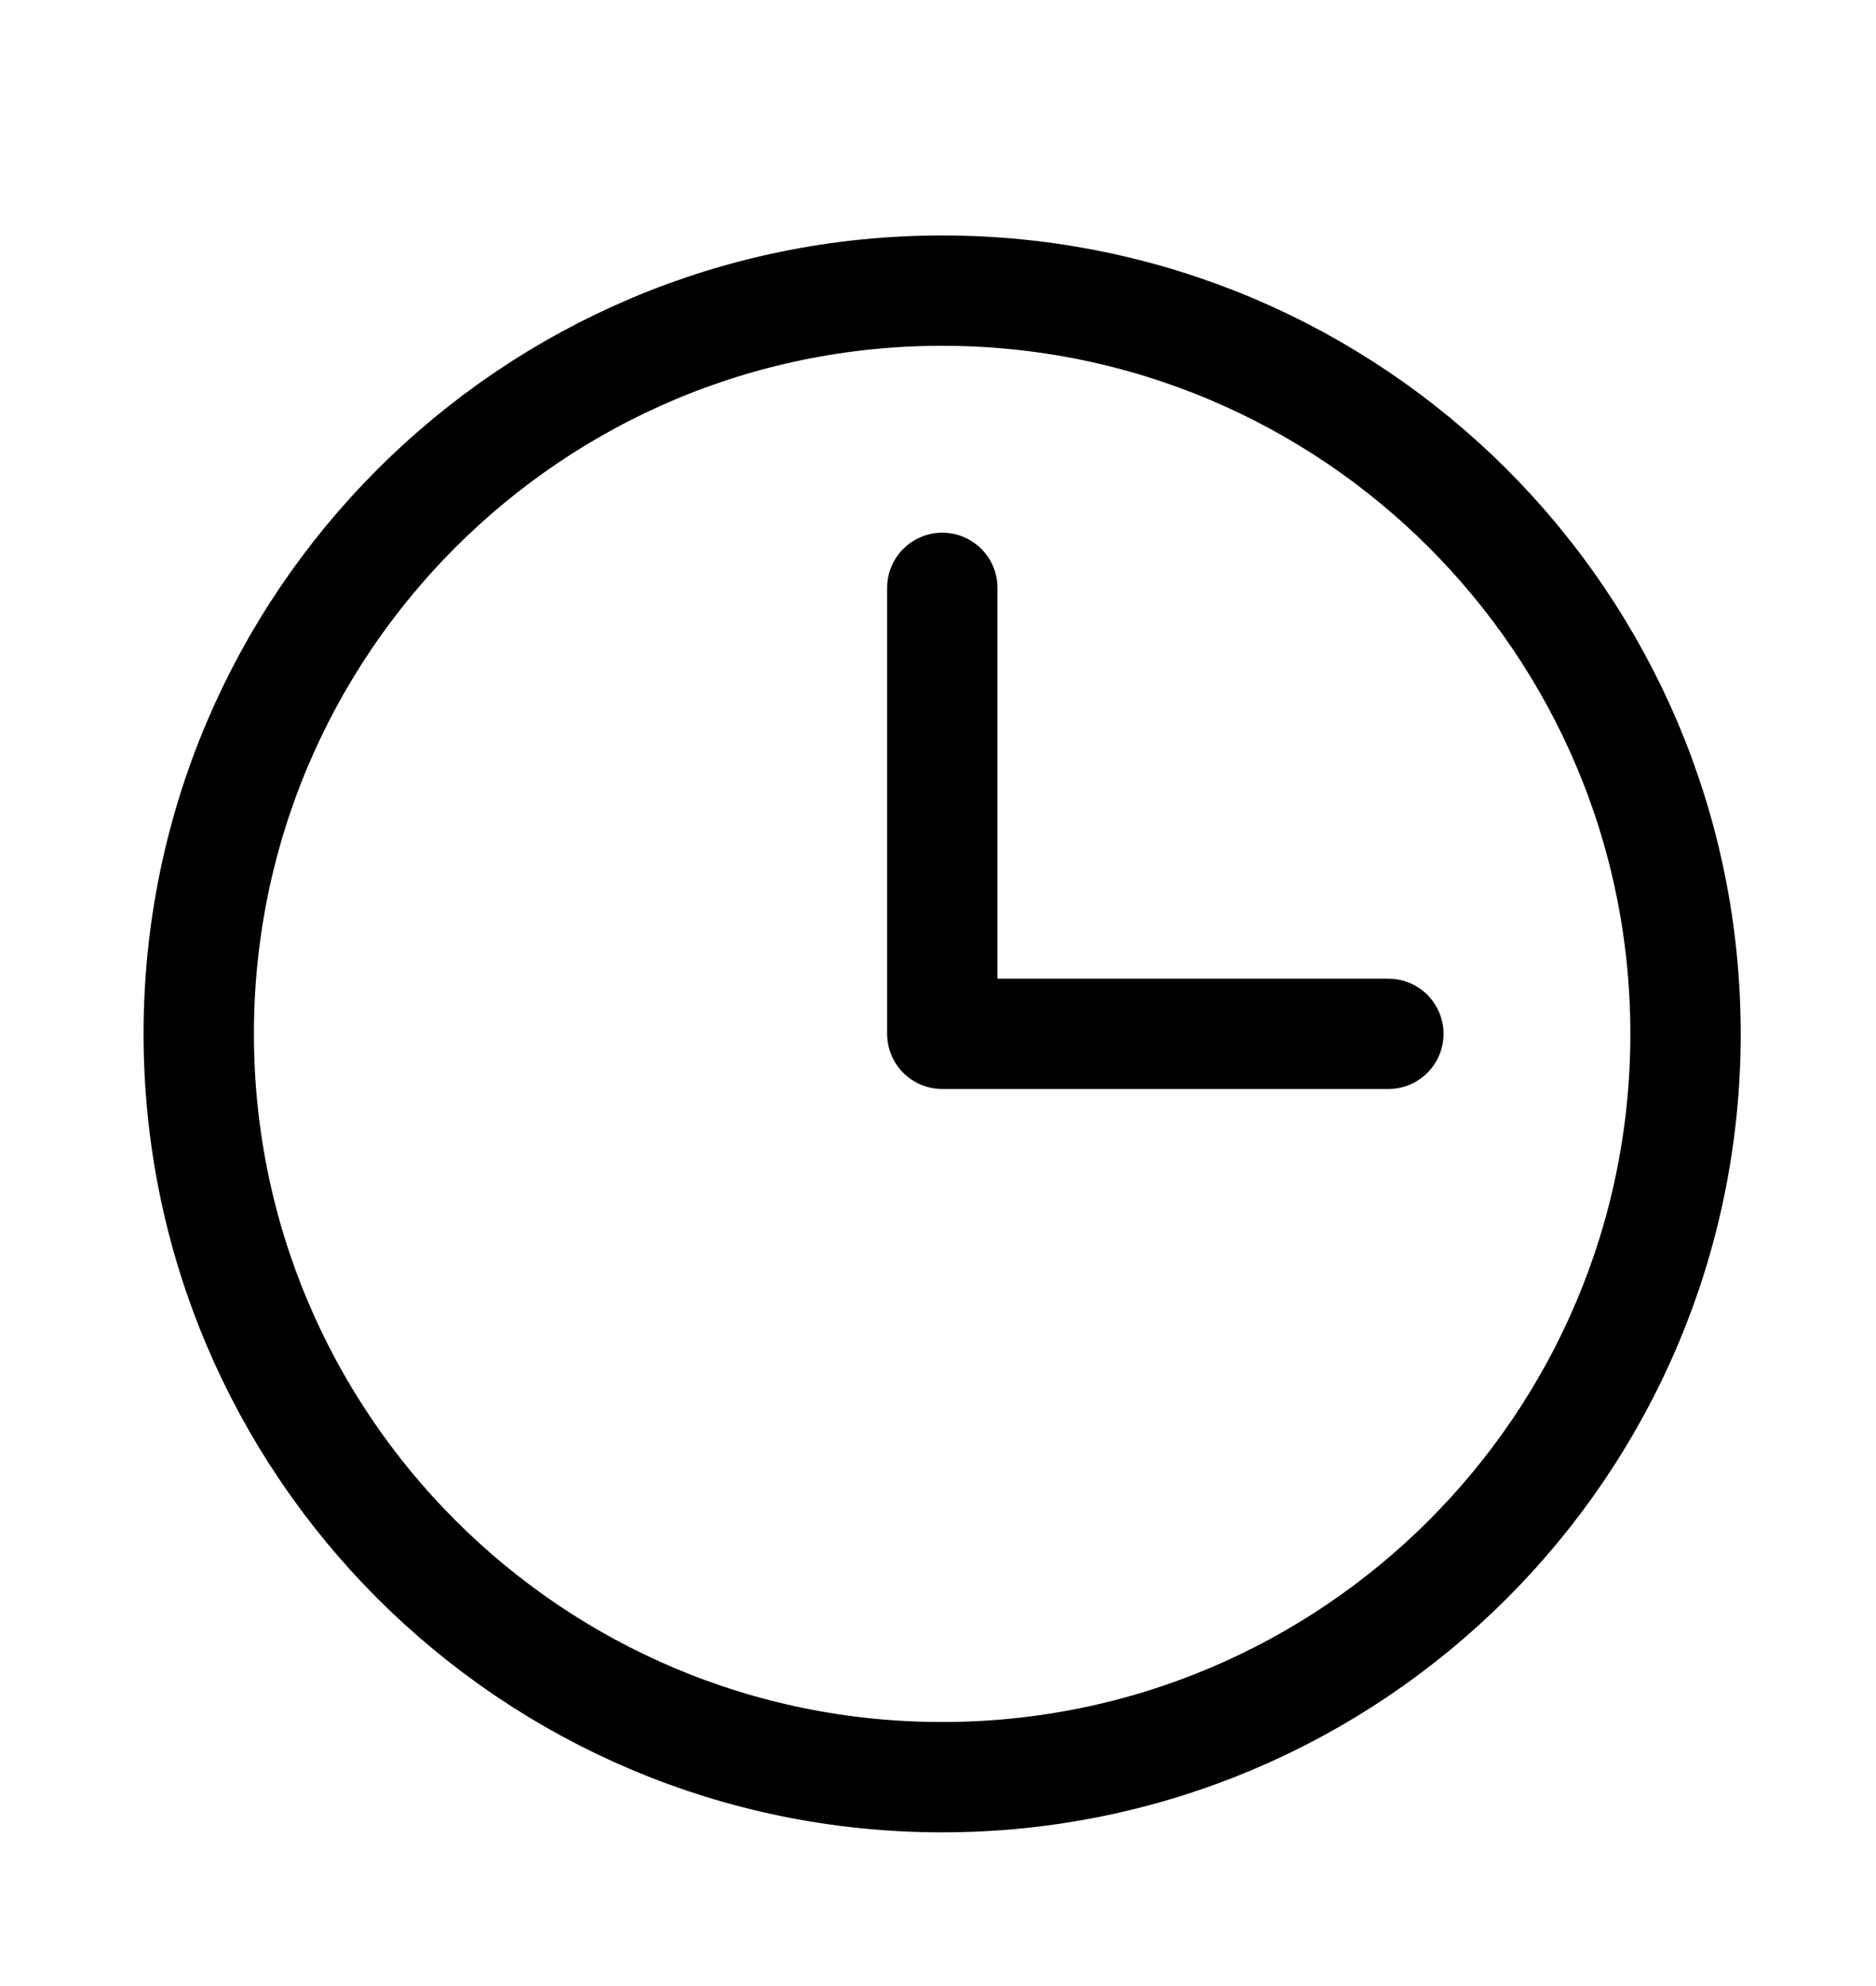
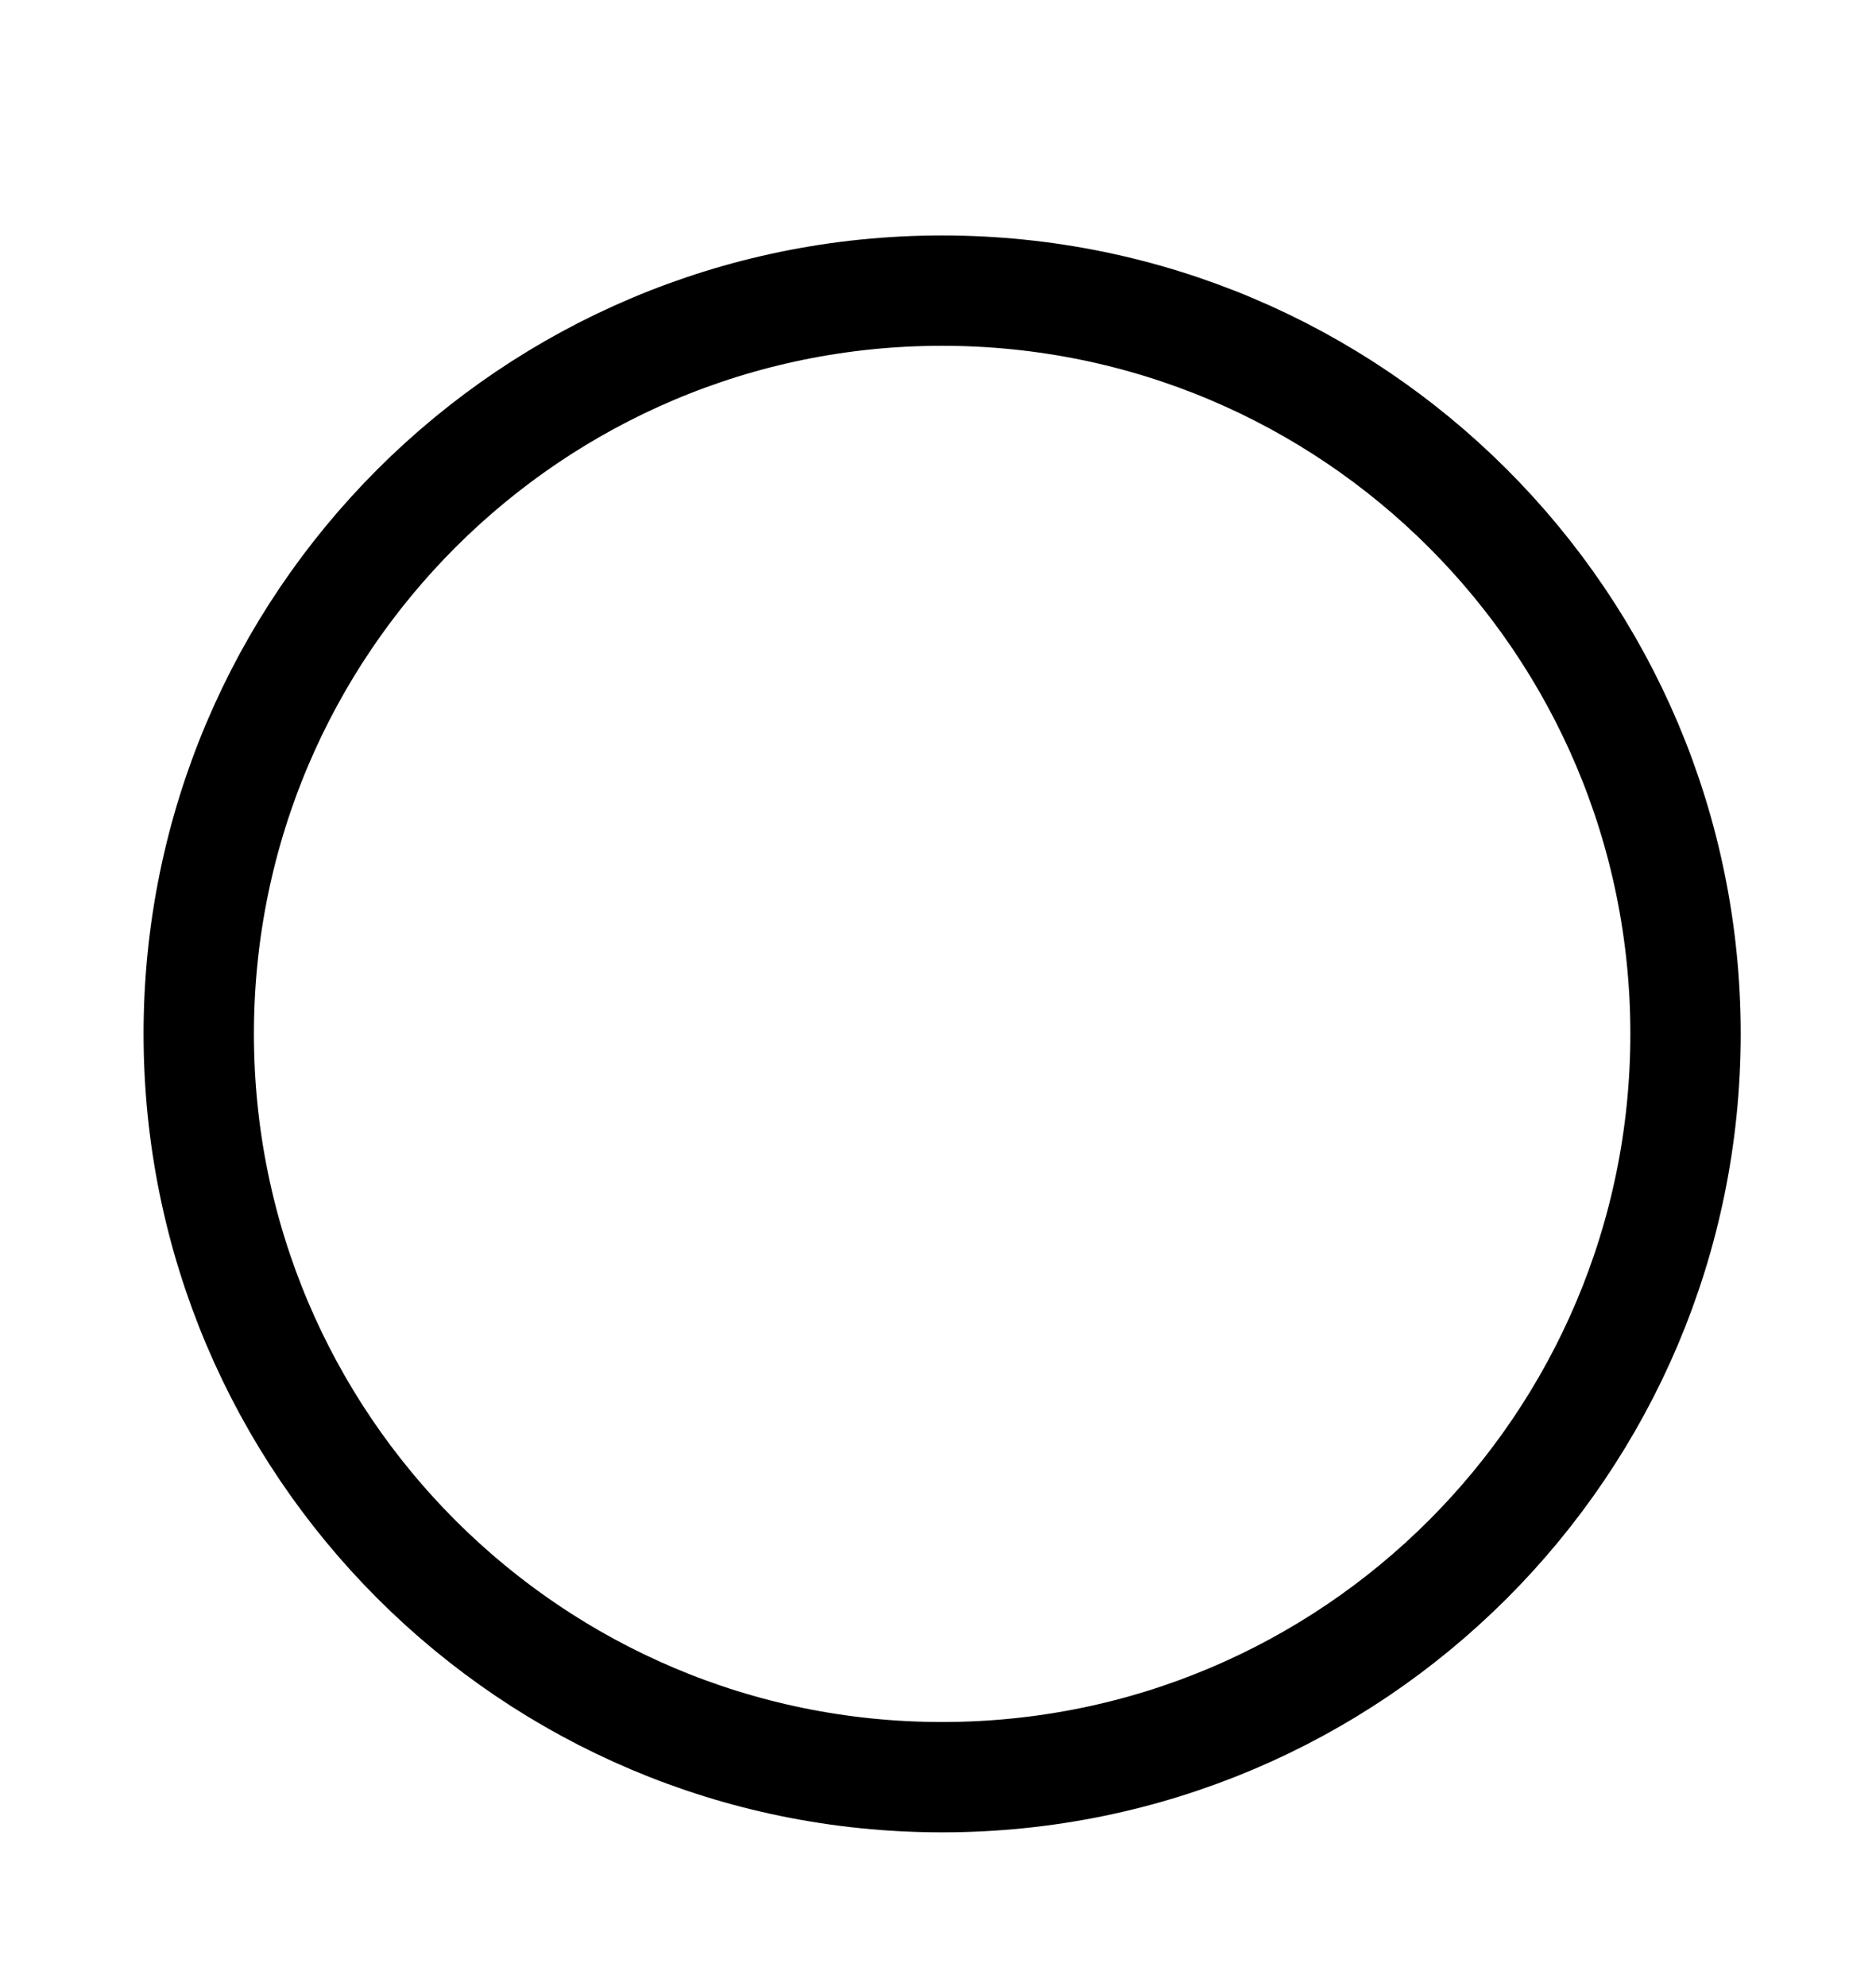
<svg xmlns="http://www.w3.org/2000/svg" width="17" height="18" viewBox="0 0 17 18" fill="none">
-   <path d="M8.539 5.328V9.37H12.581" stroke="black" stroke-linecap="round" stroke-linejoin="round" />
  <path d="M8.537 16.107C12.258 16.107 15.274 13.091 15.274 9.37C15.274 5.65 12.258 2.634 8.537 2.634C4.817 2.634 1.801 5.65 1.801 9.37C1.801 13.091 4.817 16.107 8.537 16.107Z" stroke="black" stroke-linecap="round" stroke-linejoin="round" />
</svg>